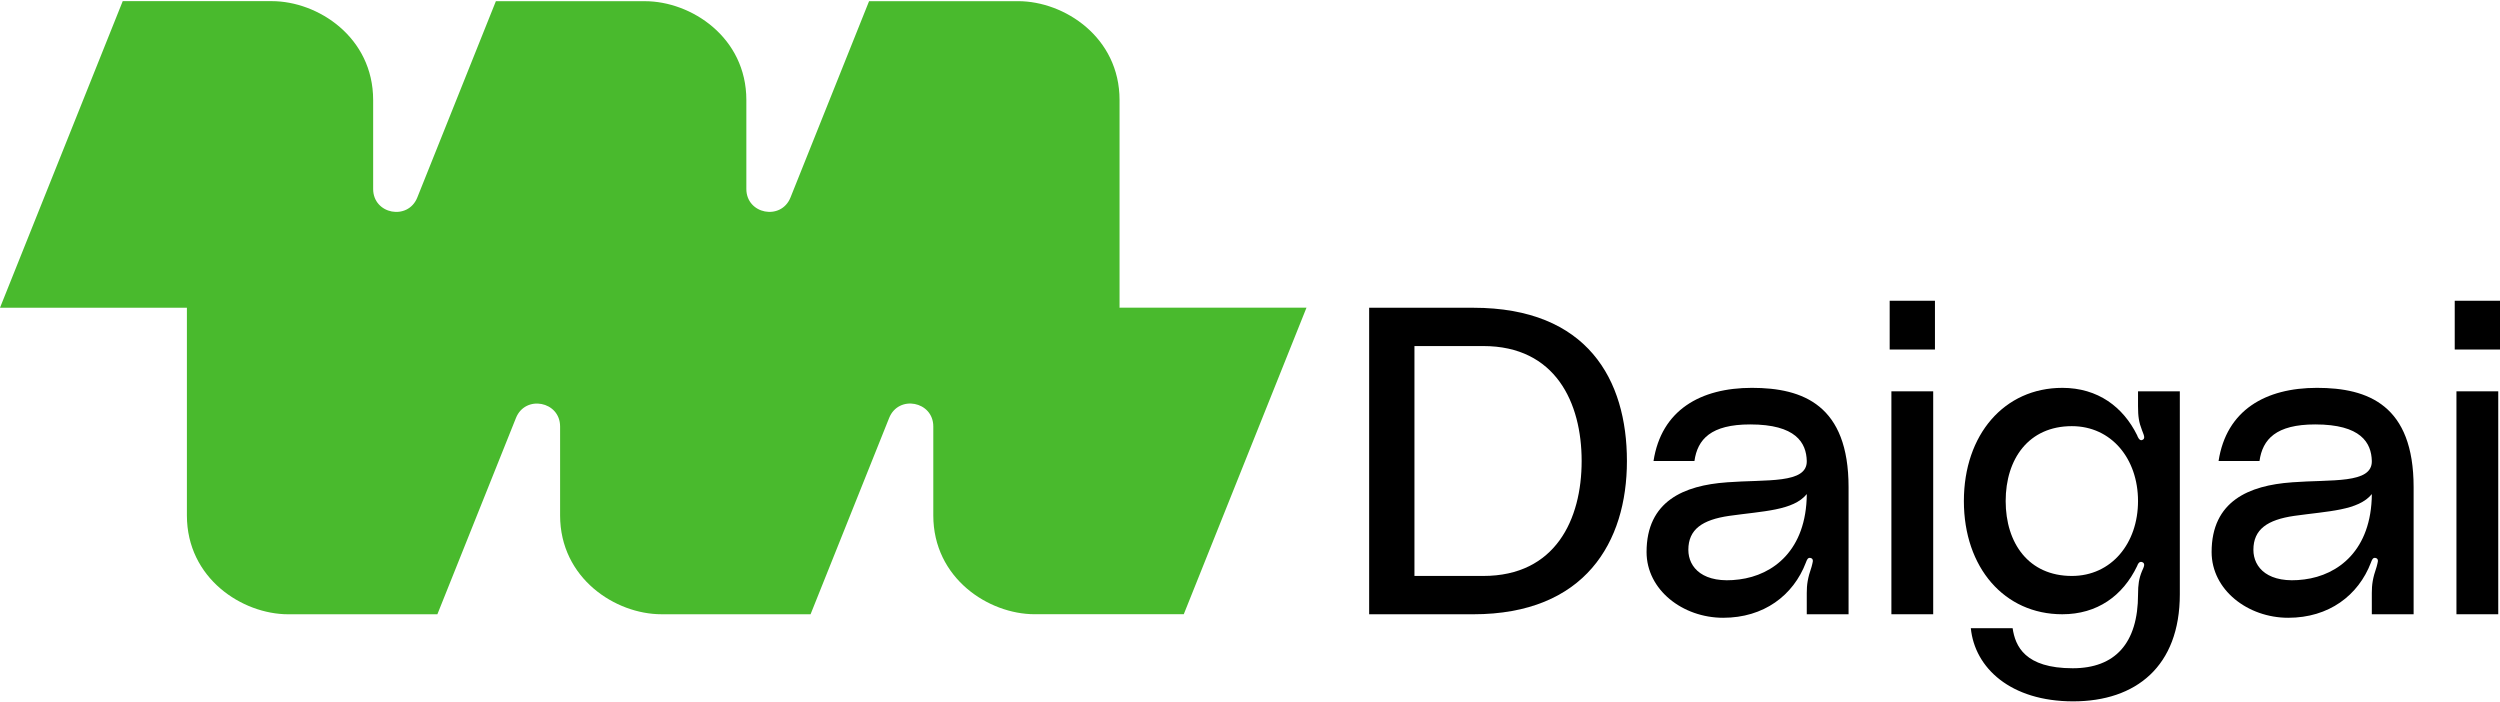
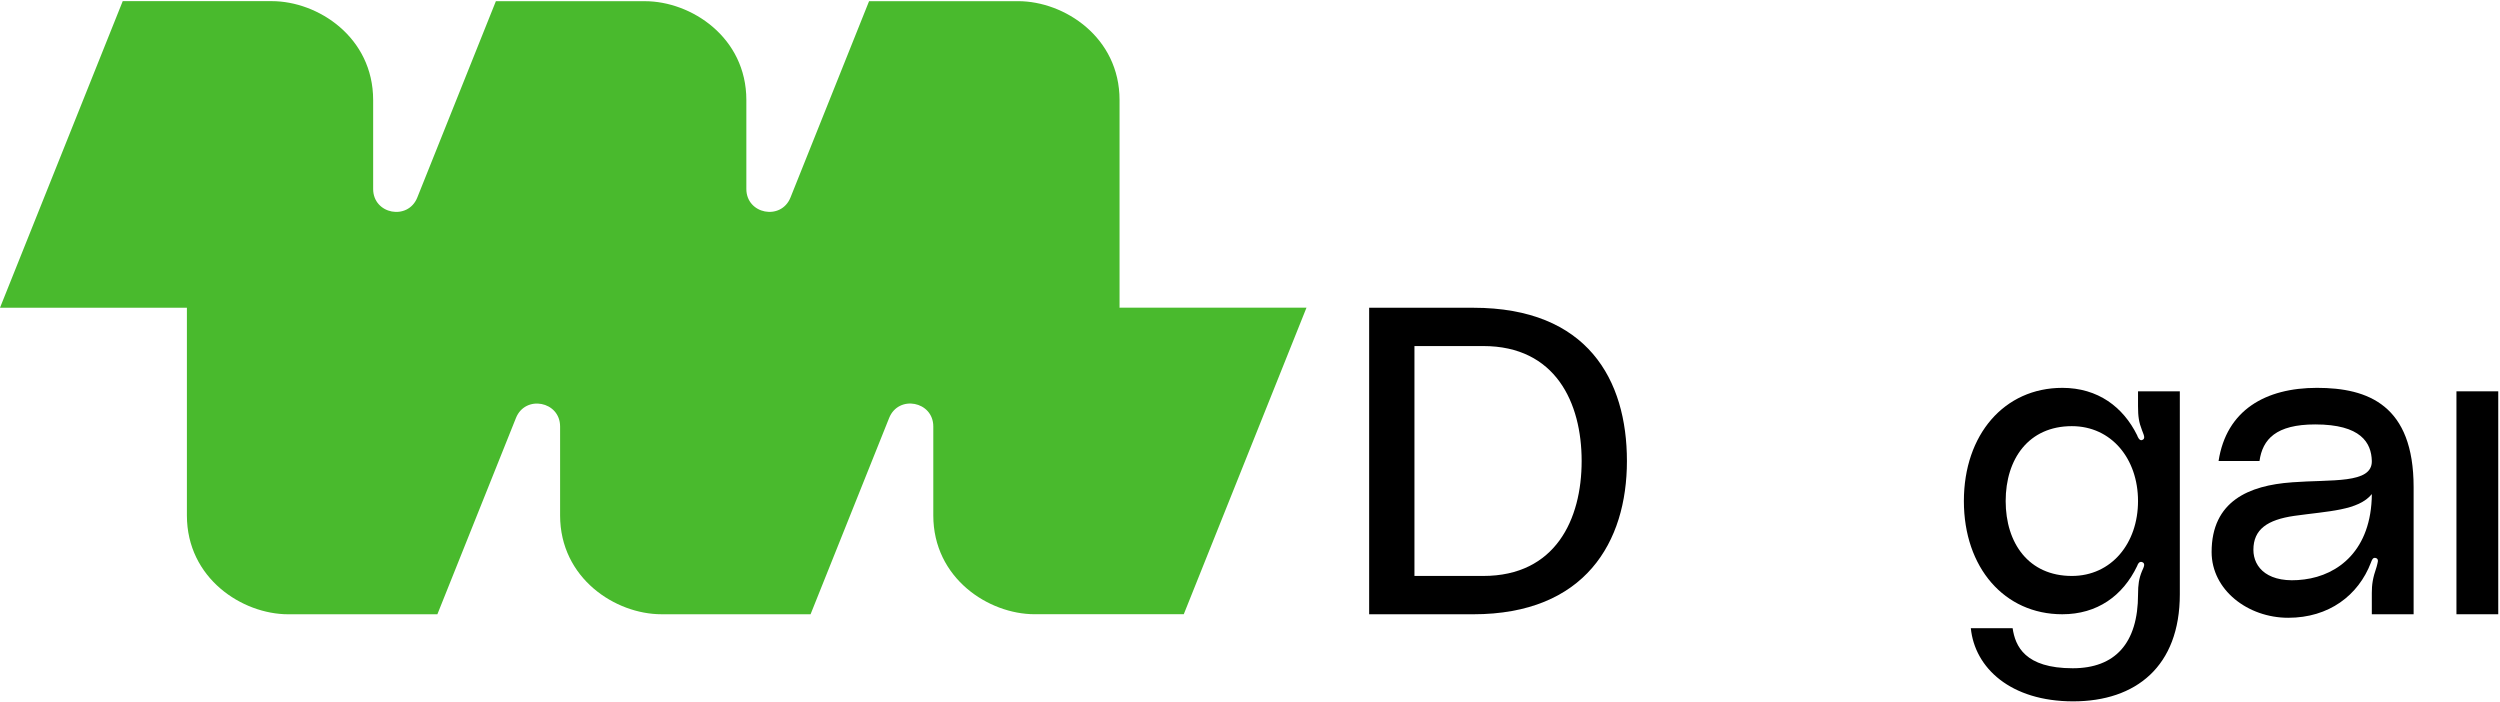
<svg xmlns="http://www.w3.org/2000/svg" id="Layer_1" viewBox="0 0 1000 281">
  <defs>
    <style>.cls-1{fill:#000;}.cls-1,.cls-2{stroke-width:0px;}.cls-2{fill:#49ba2d;}</style>
  </defs>
  <path class="cls-1" d="M650.77,184.4c0,32.4-16.72,61.31-61.48,61.31h-41.63v-122.61h41.63c45.81,0,61.48,28.91,61.48,61.31ZM632.66,184.4c0-23.34-10.45-45.98-39.36-45.98h-27.52v91.96h27.52c28.91,0,39.36-22.64,39.36-45.98Z" />
-   <path class="cls-1" d="M690.66,192.93c16.02-1.22,32.22.7,32.05-8.53-.18-7.31-4.36-14.63-22.64-14.63-15.68,0-21.07,5.92-22.29,14.63h-16.37c3.14-20.38,18.81-29.26,39.36-29.26s38.66,6.97,38.66,39.71v50.86h-16.72v-8.53c0-3.31.35-5.92,1.92-10.45.35-1.57,1.04-2.96-.17-3.48-1.39-.52-1.74.87-2.09,1.74-5.05,13.24-16.9,22.12-33.09,22.12s-30.65-11.15-30.65-26.3c0-20.38,14.98-26.65,32.05-27.87ZM691.71,206.34c-10.8,1.57-16.37,5.4-16.37,13.59,0,7.14,5.92,13.76,20.38,11.84,13.58-1.74,26.82-11.67,27-34.14-5.4,6.62-17.42,6.79-31,8.71Z" />
-   <path class="cls-1" d="M755.87,120.3h18.11v19.51h-18.11v-19.51ZM756.56,156.53h16.72v89.17h-16.72v-89.17Z" />
  <path class="cls-1" d="M824.9,155.14c14.28,0,24.38,7.66,29.96,18.98.17.52.87,2.26,1.92,1.92,1.74-.52.52-2.44,0-4.01-1.22-3.14-1.57-5.4-1.57-9.58v-5.92h16.72v81.16c0,28.91-17.59,42.85-42.67,42.85s-39.36-13.41-40.93-29.26h16.72c1.05,7.14,4.88,16.02,24.04,16.02,16.89,0,26.13-9.93,26.13-29.61,0-3.83.35-6.27,1.57-9.23.7-1.57,1.57-3.13,0-3.66-1.22-.35-1.74,1.05-1.92,1.57-5.75,12.02-16.02,19.33-29.96,19.33-23.16,0-39.36-18.64-39.36-45.28s16.2-45.28,39.36-45.28ZM855.21,200.42c0-16.89-10.62-29.96-26.47-29.96-17.24,0-26.47,13.06-26.47,29.96s9.23,29.96,26.47,29.96c15.85,0,26.47-13.06,26.47-29.96Z" />
  <path class="cls-1" d="M916.68,192.93c16.02-1.22,32.22.7,32.05-8.53-.18-7.31-4.36-14.63-22.64-14.63-15.68,0-21.07,5.92-22.29,14.63h-16.37c3.14-20.38,18.81-29.26,39.36-29.26s38.66,6.97,38.66,39.71v50.86h-16.72v-8.53c0-3.31.35-5.92,1.92-10.45.35-1.57,1.04-2.96-.17-3.48-1.39-.52-1.74.87-2.09,1.74-5.05,13.24-16.9,22.12-33.09,22.12s-30.65-11.15-30.65-26.3c0-20.38,14.98-26.65,32.05-27.87ZM917.73,206.34c-10.8,1.57-16.37,5.4-16.37,13.59,0,7.14,5.92,13.76,20.38,11.84,13.58-1.74,26.82-11.67,27-34.14-5.4,6.62-17.42,6.79-31,8.71Z" />
-   <path class="cls-1" d="M981.89,120.3h18.11v19.51h-18.11v-19.51ZM982.58,156.53h16.72v89.17h-16.72v-89.17Z" />
+   <path class="cls-1" d="M981.89,120.3h18.11h-18.11v-19.51ZM982.58,156.53h16.72v89.17h-16.72v-89.17Z" />
  <path class="cls-2" d="M448.07,123.09h-.25V40c0-25.13-22.11-39.53-40.55-39.53h-59.64l-31.43,78.52c-3.75,9.36-17.66,6.68-17.66-3.4v-35.58c0-25.13-22.11-39.53-40.55-39.53h-59.64l-31.43,78.52c-3.75,9.36-17.66,6.68-17.66-3.4v-35.58C149.27,14.87,127.16.46,108.73.46h-59.64L0,123.09h74.76v83.09c0,25.13,22.11,39.53,40.55,39.53h59.64l31.43-78.52c3.75-9.36,17.66-6.68,17.66,3.4v35.58c0,25.13,22.11,39.53,40.55,39.53h59.64l31.43-78.52c3.75-9.36,17.66-6.68,17.66,3.4v35.58c0,25.13,22.11,39.53,40.55,39.53h59.64l49.09-122.63h-74.51Z" />
</svg>